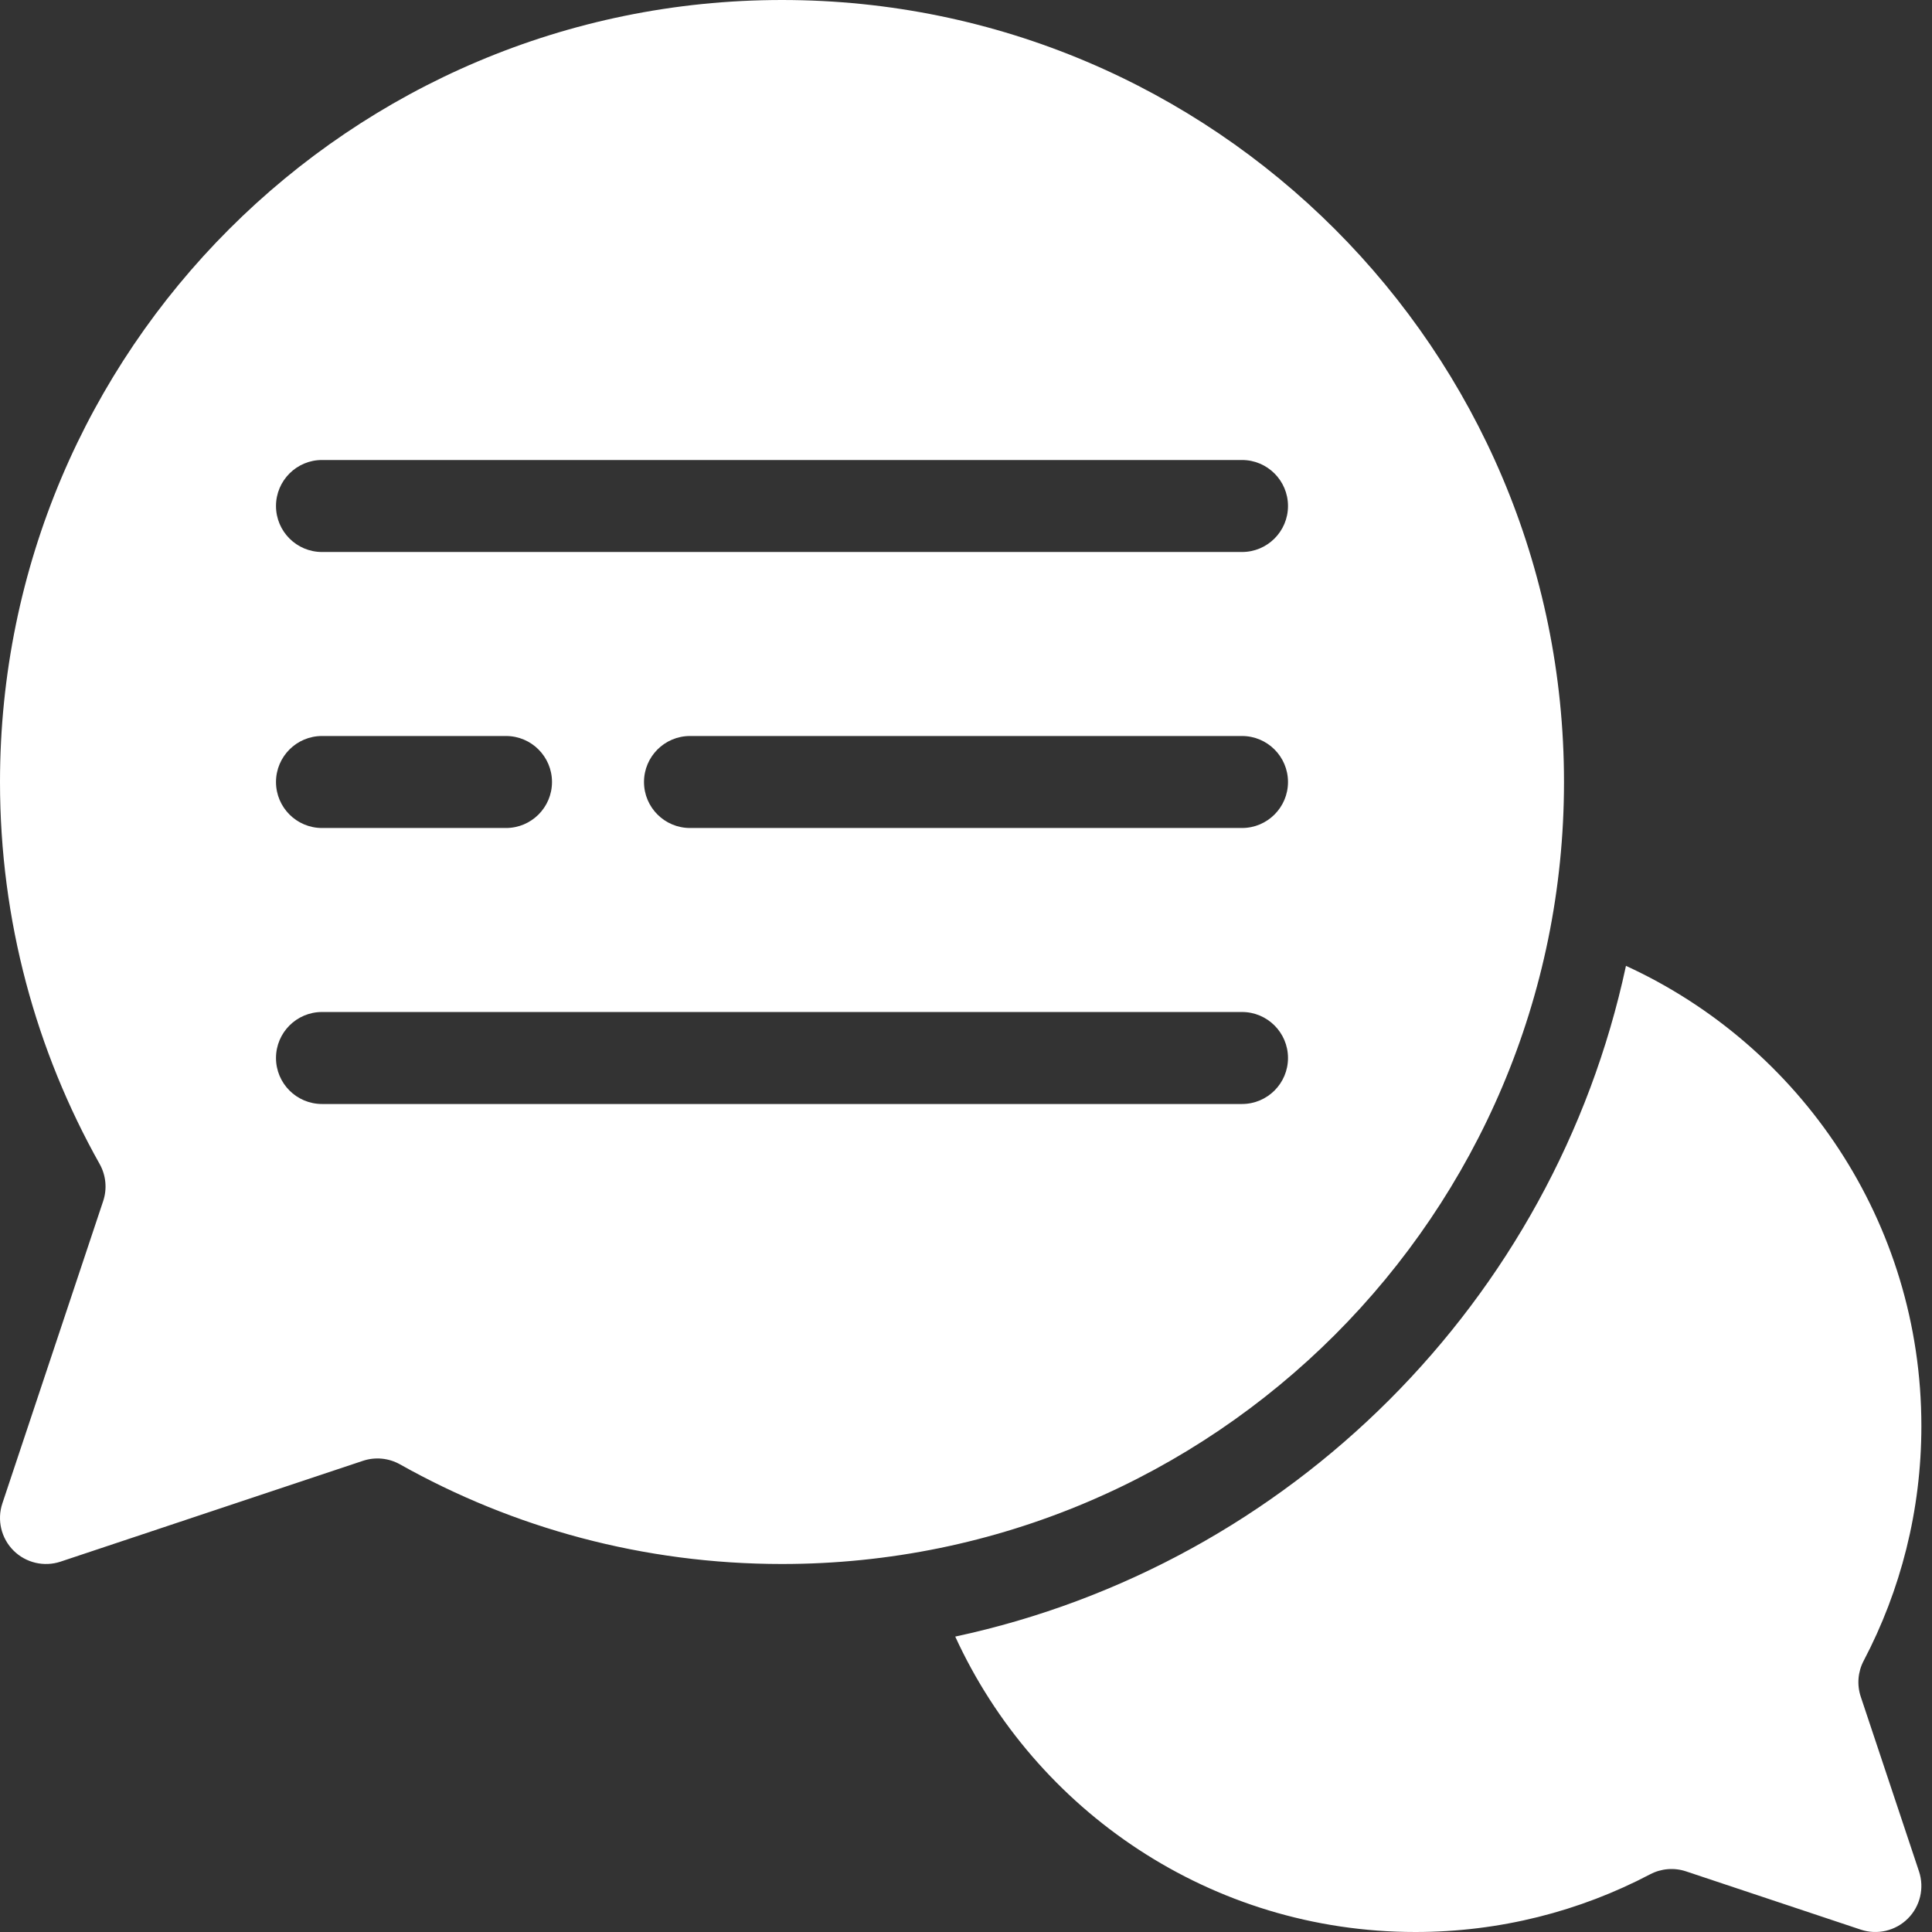
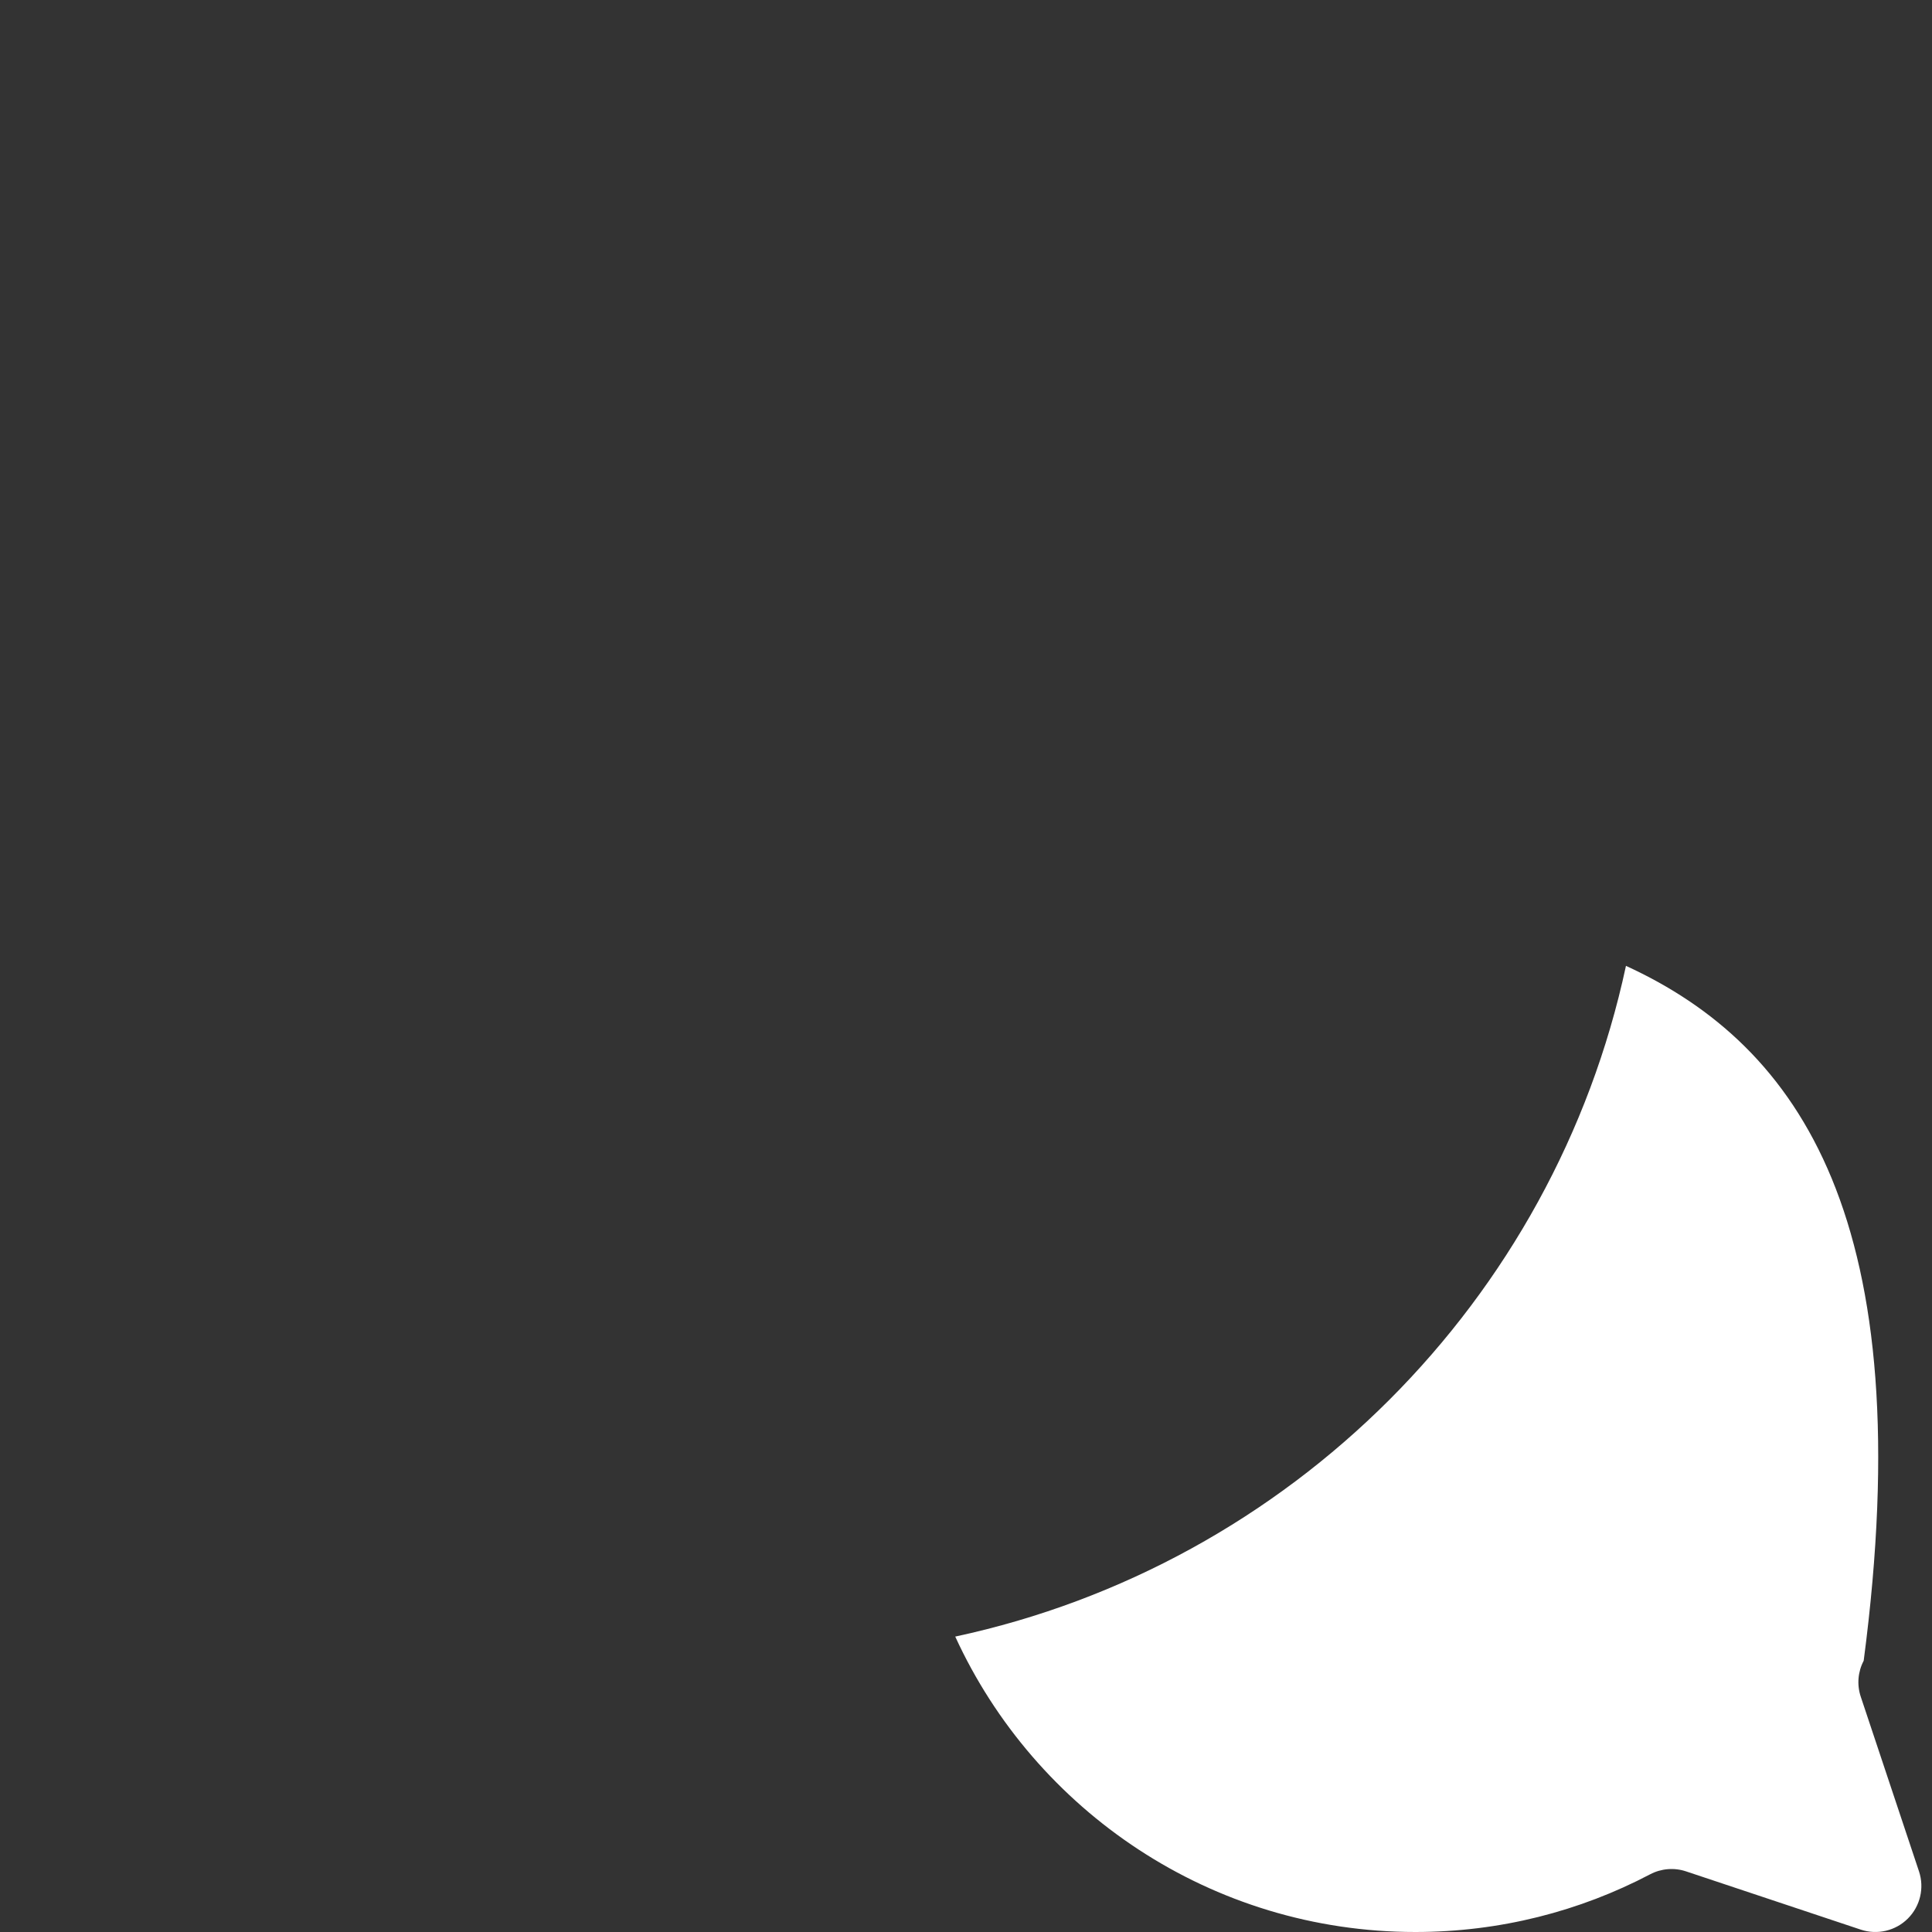
<svg xmlns="http://www.w3.org/2000/svg" width="42" height="42" viewBox="0 0 42 42" fill="none">
  <rect x="0" y="0" width="42" height="42" fill="#333333" stroke="none" />
-   <path fill-rule="evenodd" clip-rule="evenodd" d="M35.347 20.997C33.786 28.278 28.048 34.016 20.766 35.578C22.503 39.366 26.331 42 30.769 42C32.611 42 34.347 41.547 35.872 40.746C36.113 40.619 36.395 40.596 36.653 40.682L40.453 41.949C40.812 42.068 41.208 41.975 41.476 41.707C41.744 41.439 41.837 41.043 41.718 40.684L40.451 36.884C40.365 36.626 40.388 36.344 40.515 36.103C41.316 34.578 41.769 32.842 41.769 31C41.769 26.562 39.135 22.734 35.347 20.997Z" fill="white" />
-   <path fill-rule="evenodd" clip-rule="evenodd" d="M2.243 26.11C2.332 25.843 2.304 25.55 2.166 25.304C0.786 22.848 0 20.015 0 17C0 7.617 7.617 0 17 0C26.383 0 34 7.617 34 17C34 26.383 26.383 34 17 34C13.985 34 11.152 33.214 8.696 31.834C8.45 31.696 8.157 31.668 7.89 31.757L1.316 33.949C0.957 34.068 0.561 33.975 0.293 33.707C0.025 33.439 -0.068 33.043 0.051 32.684L2.243 26.11ZM7 24H27C27.552 24 28 23.552 28 23C28 22.448 27.552 22 27 22H7C6.448 22 6 22.448 6 23C6 23.552 6.448 24 7 24ZM7 18H11C11.552 18 12 17.552 12 17C12 16.448 11.552 16 11 16H7C6.448 16 6 16.448 6 17C6 17.552 6.448 18 7 18ZM15 18H27C27.552 18 28 17.552 28 17C28 16.448 27.552 16 27 16H15C14.448 16 14 16.448 14 17C14 17.552 14.448 18 15 18ZM7 12H27C27.552 12 28 11.552 28 11C28 10.448 27.552 10 27 10H7C6.448 10 6 10.448 6 11C6 11.552 6.448 12 7 12Z" fill="white" />
+   <path fill-rule="evenodd" clip-rule="evenodd" d="M35.347 20.997C33.786 28.278 28.048 34.016 20.766 35.578C22.503 39.366 26.331 42 30.769 42C32.611 42 34.347 41.547 35.872 40.746C36.113 40.619 36.395 40.596 36.653 40.682L40.453 41.949C40.812 42.068 41.208 41.975 41.476 41.707C41.744 41.439 41.837 41.043 41.718 40.684L40.451 36.884C40.365 36.626 40.388 36.344 40.515 36.103C41.769 26.562 39.135 22.734 35.347 20.997Z" fill="white" />
</svg>